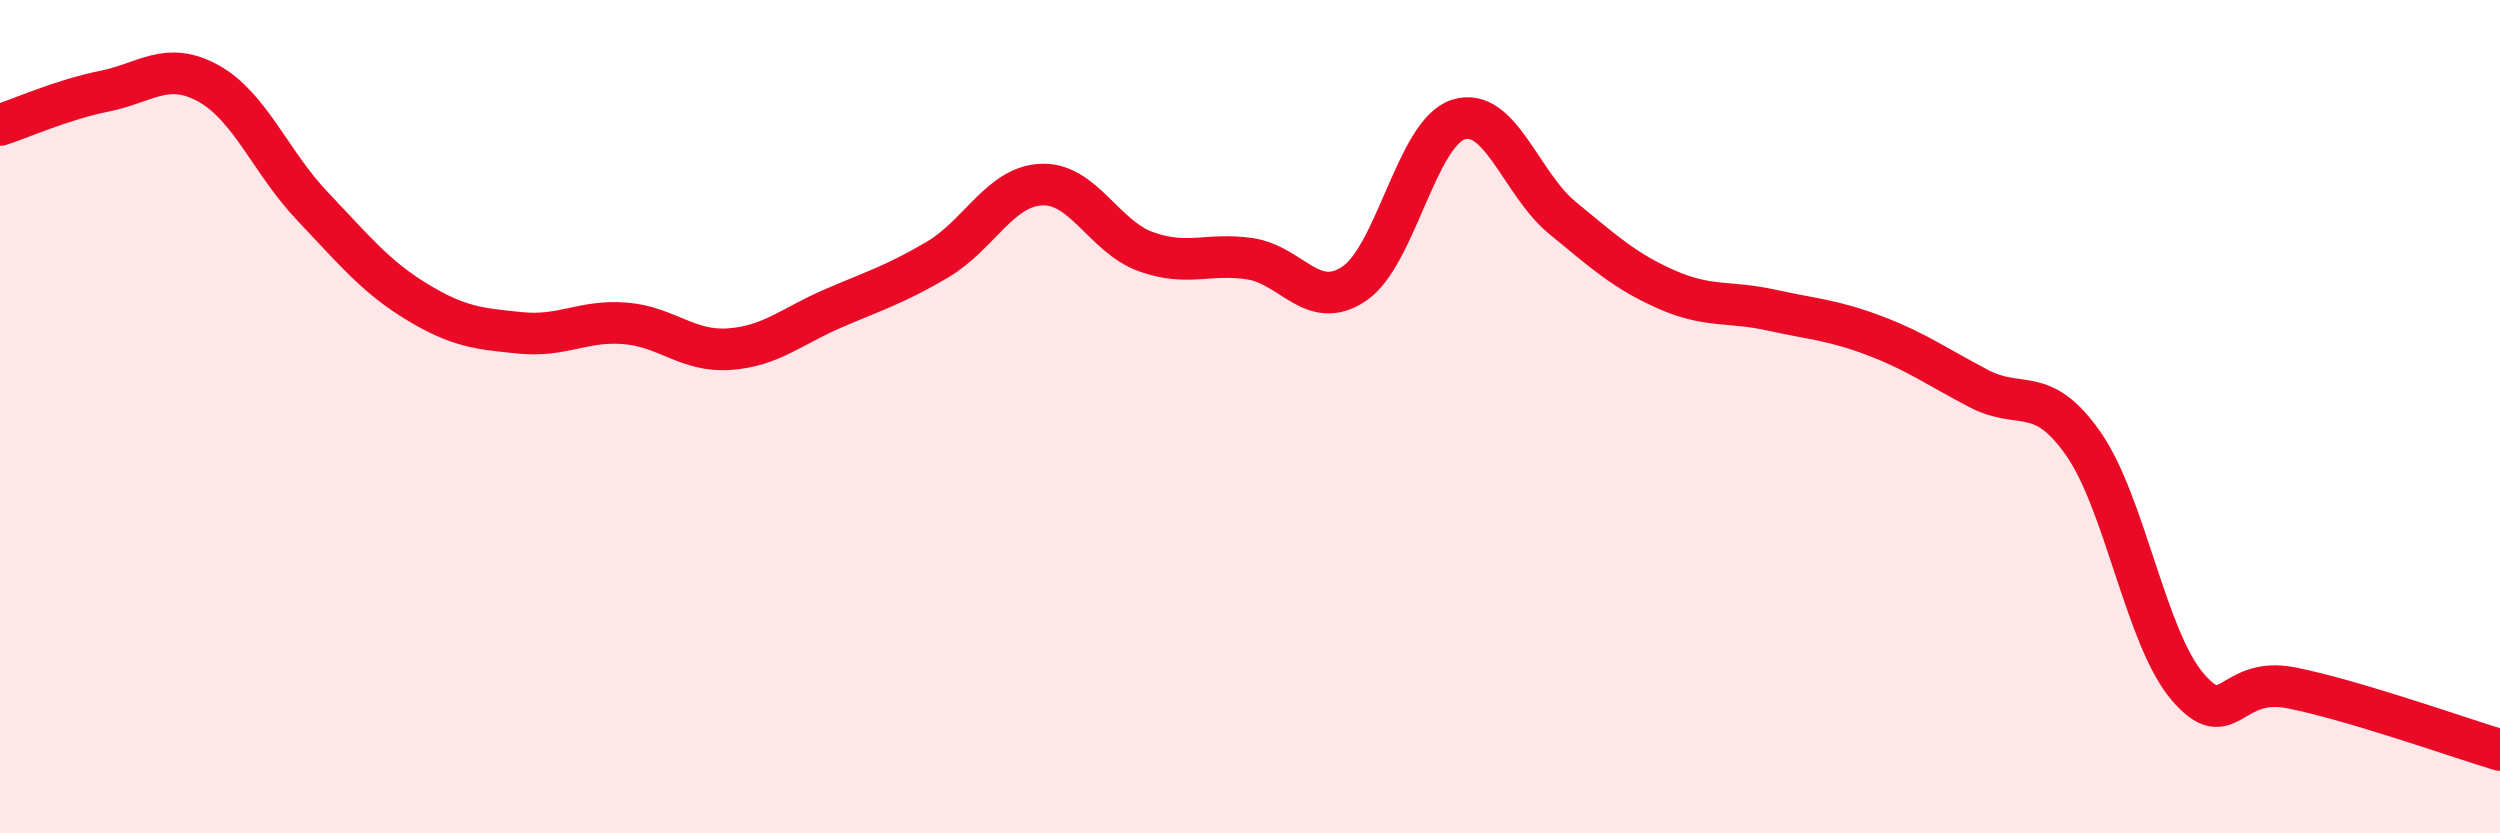
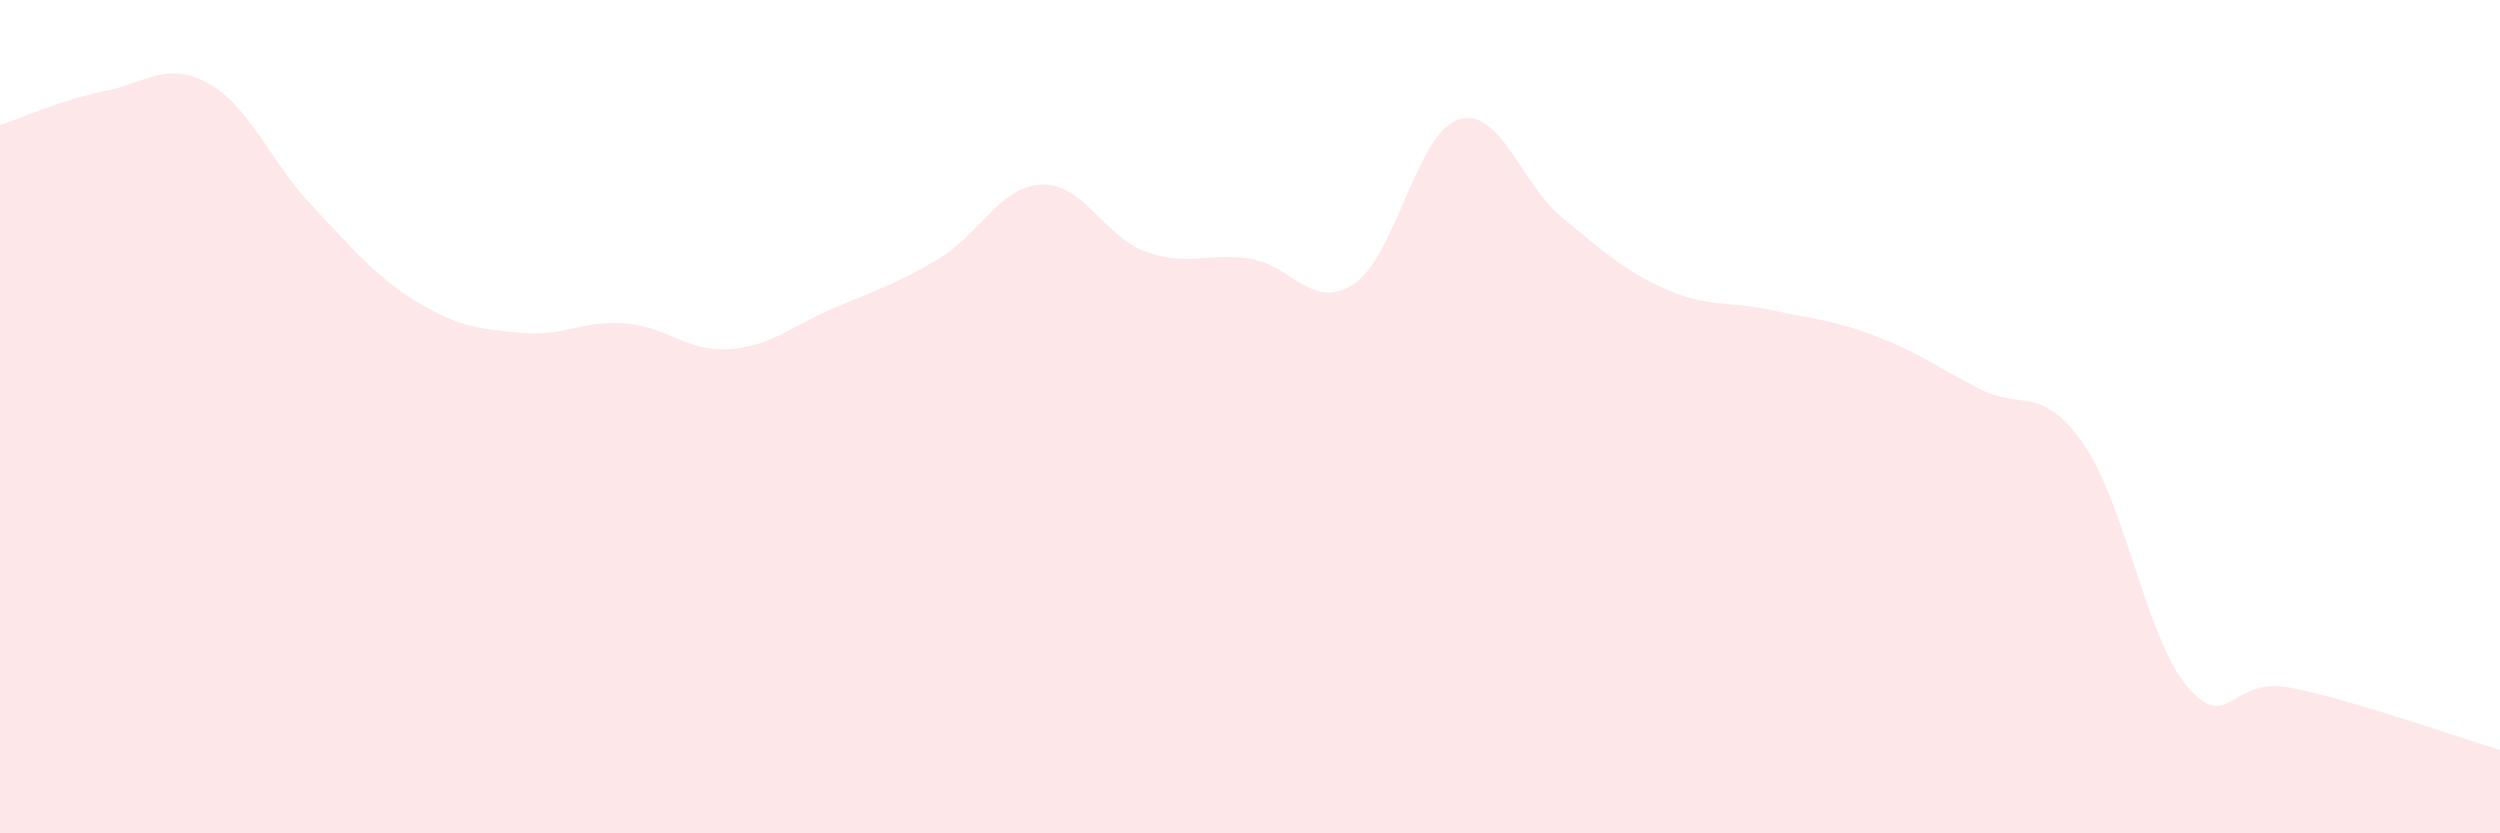
<svg xmlns="http://www.w3.org/2000/svg" width="60" height="20" viewBox="0 0 60 20">
  <path d="M 0,3 C 0.5,2.84 1.5,2.39 2.5,2.19 C 3.5,1.99 4,1.45 5,2 C 6,2.55 6.5,3.9 7.5,4.95 C 8.5,6 9,6.63 10,7.24 C 11,7.85 11.5,7.89 12.5,7.99 C 13.5,8.09 14,7.68 15,7.76 C 16,7.84 16.5,8.45 17.5,8.38 C 18.5,8.31 19,7.83 20,7.4 C 21,6.97 21.5,6.82 22.5,6.23 C 23.5,5.64 24,4.47 25,4.43 C 26,4.39 26.5,5.68 27.5,6.04 C 28.5,6.4 29,6.06 30,6.21 C 31,6.36 31.5,7.48 32.5,6.81 C 33.5,6.14 34,3.19 35,2.87 C 36,2.55 36.5,4.41 37.5,5.23 C 38.5,6.05 39,6.51 40,6.95 C 41,7.39 41.5,7.22 42.5,7.44 C 43.5,7.66 44,7.68 45,8.06 C 46,8.44 46.5,8.81 47.5,9.33 C 48.5,9.85 49,9.22 50,10.65 C 51,12.08 51.5,15.31 52.5,16.48 C 53.5,17.65 53.5,16.21 55,16.51 C 56.5,16.81 59,17.7 60,18L60 20L0 20Z" fill="#EB0A25" opacity="0.1" stroke-linecap="round" stroke-linejoin="round" />
-   <path d="M 0,3 C 0.5,2.84 1.5,2.39 2.5,2.19 C 3.5,1.99 4,1.45 5,2 C 6,2.55 6.5,3.9 7.5,4.95 C 8.5,6 9,6.63 10,7.24 C 11,7.85 11.5,7.89 12.5,7.99 C 13.5,8.09 14,7.68 15,7.76 C 16,7.84 16.5,8.45 17.5,8.38 C 18.5,8.31 19,7.83 20,7.4 C 21,6.97 21.5,6.82 22.5,6.23 C 23.5,5.64 24,4.47 25,4.43 C 26,4.39 26.5,5.68 27.5,6.04 C 28.5,6.4 29,6.06 30,6.21 C 31,6.36 31.5,7.48 32.5,6.81 C 33.5,6.14 34,3.19 35,2.87 C 36,2.55 36.5,4.41 37.5,5.23 C 38.5,6.05 39,6.51 40,6.95 C 41,7.39 41.5,7.22 42.5,7.44 C 43.5,7.66 44,7.68 45,8.06 C 46,8.44 46.5,8.81 47.5,9.33 C 48.5,9.85 49,9.22 50,10.65 C 51,12.08 51.5,15.31 52.5,16.48 C 53.5,17.65 53.5,16.21 55,16.51 C 56.5,16.81 59,17.7 60,18" stroke="#EB0A25" stroke-width="1" fill="none" stroke-linecap="round" stroke-linejoin="round" />
</svg>